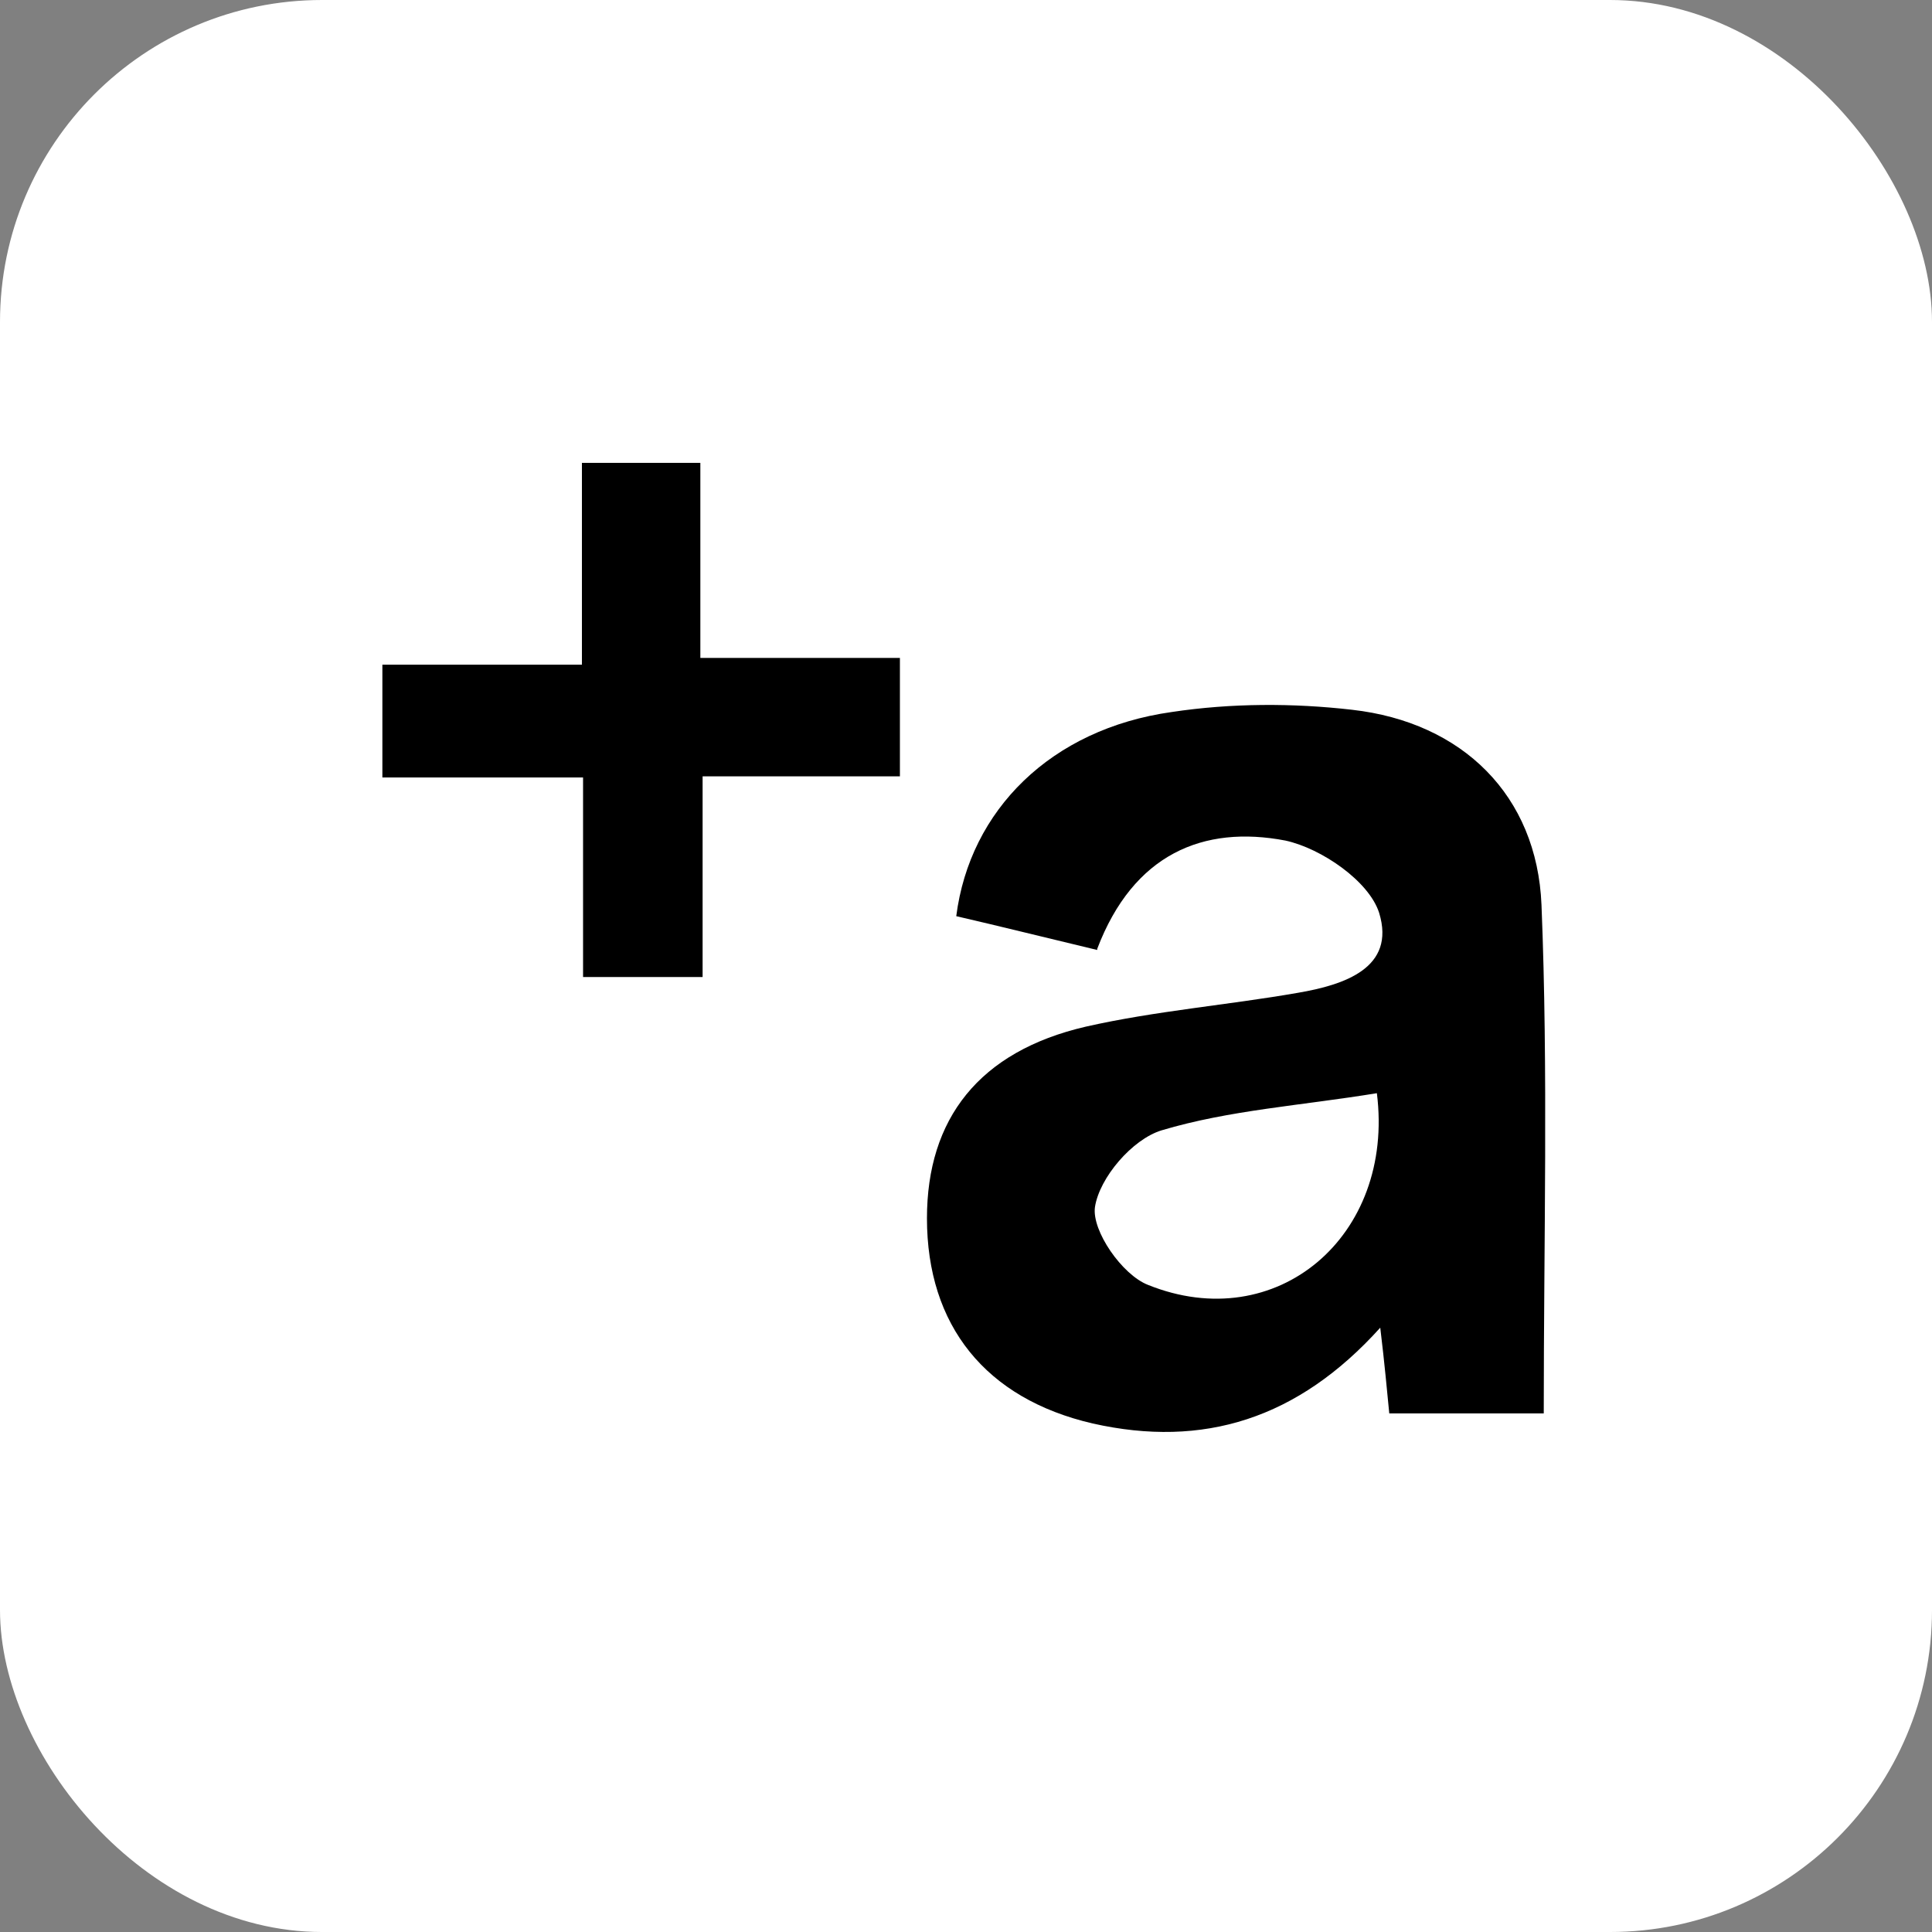
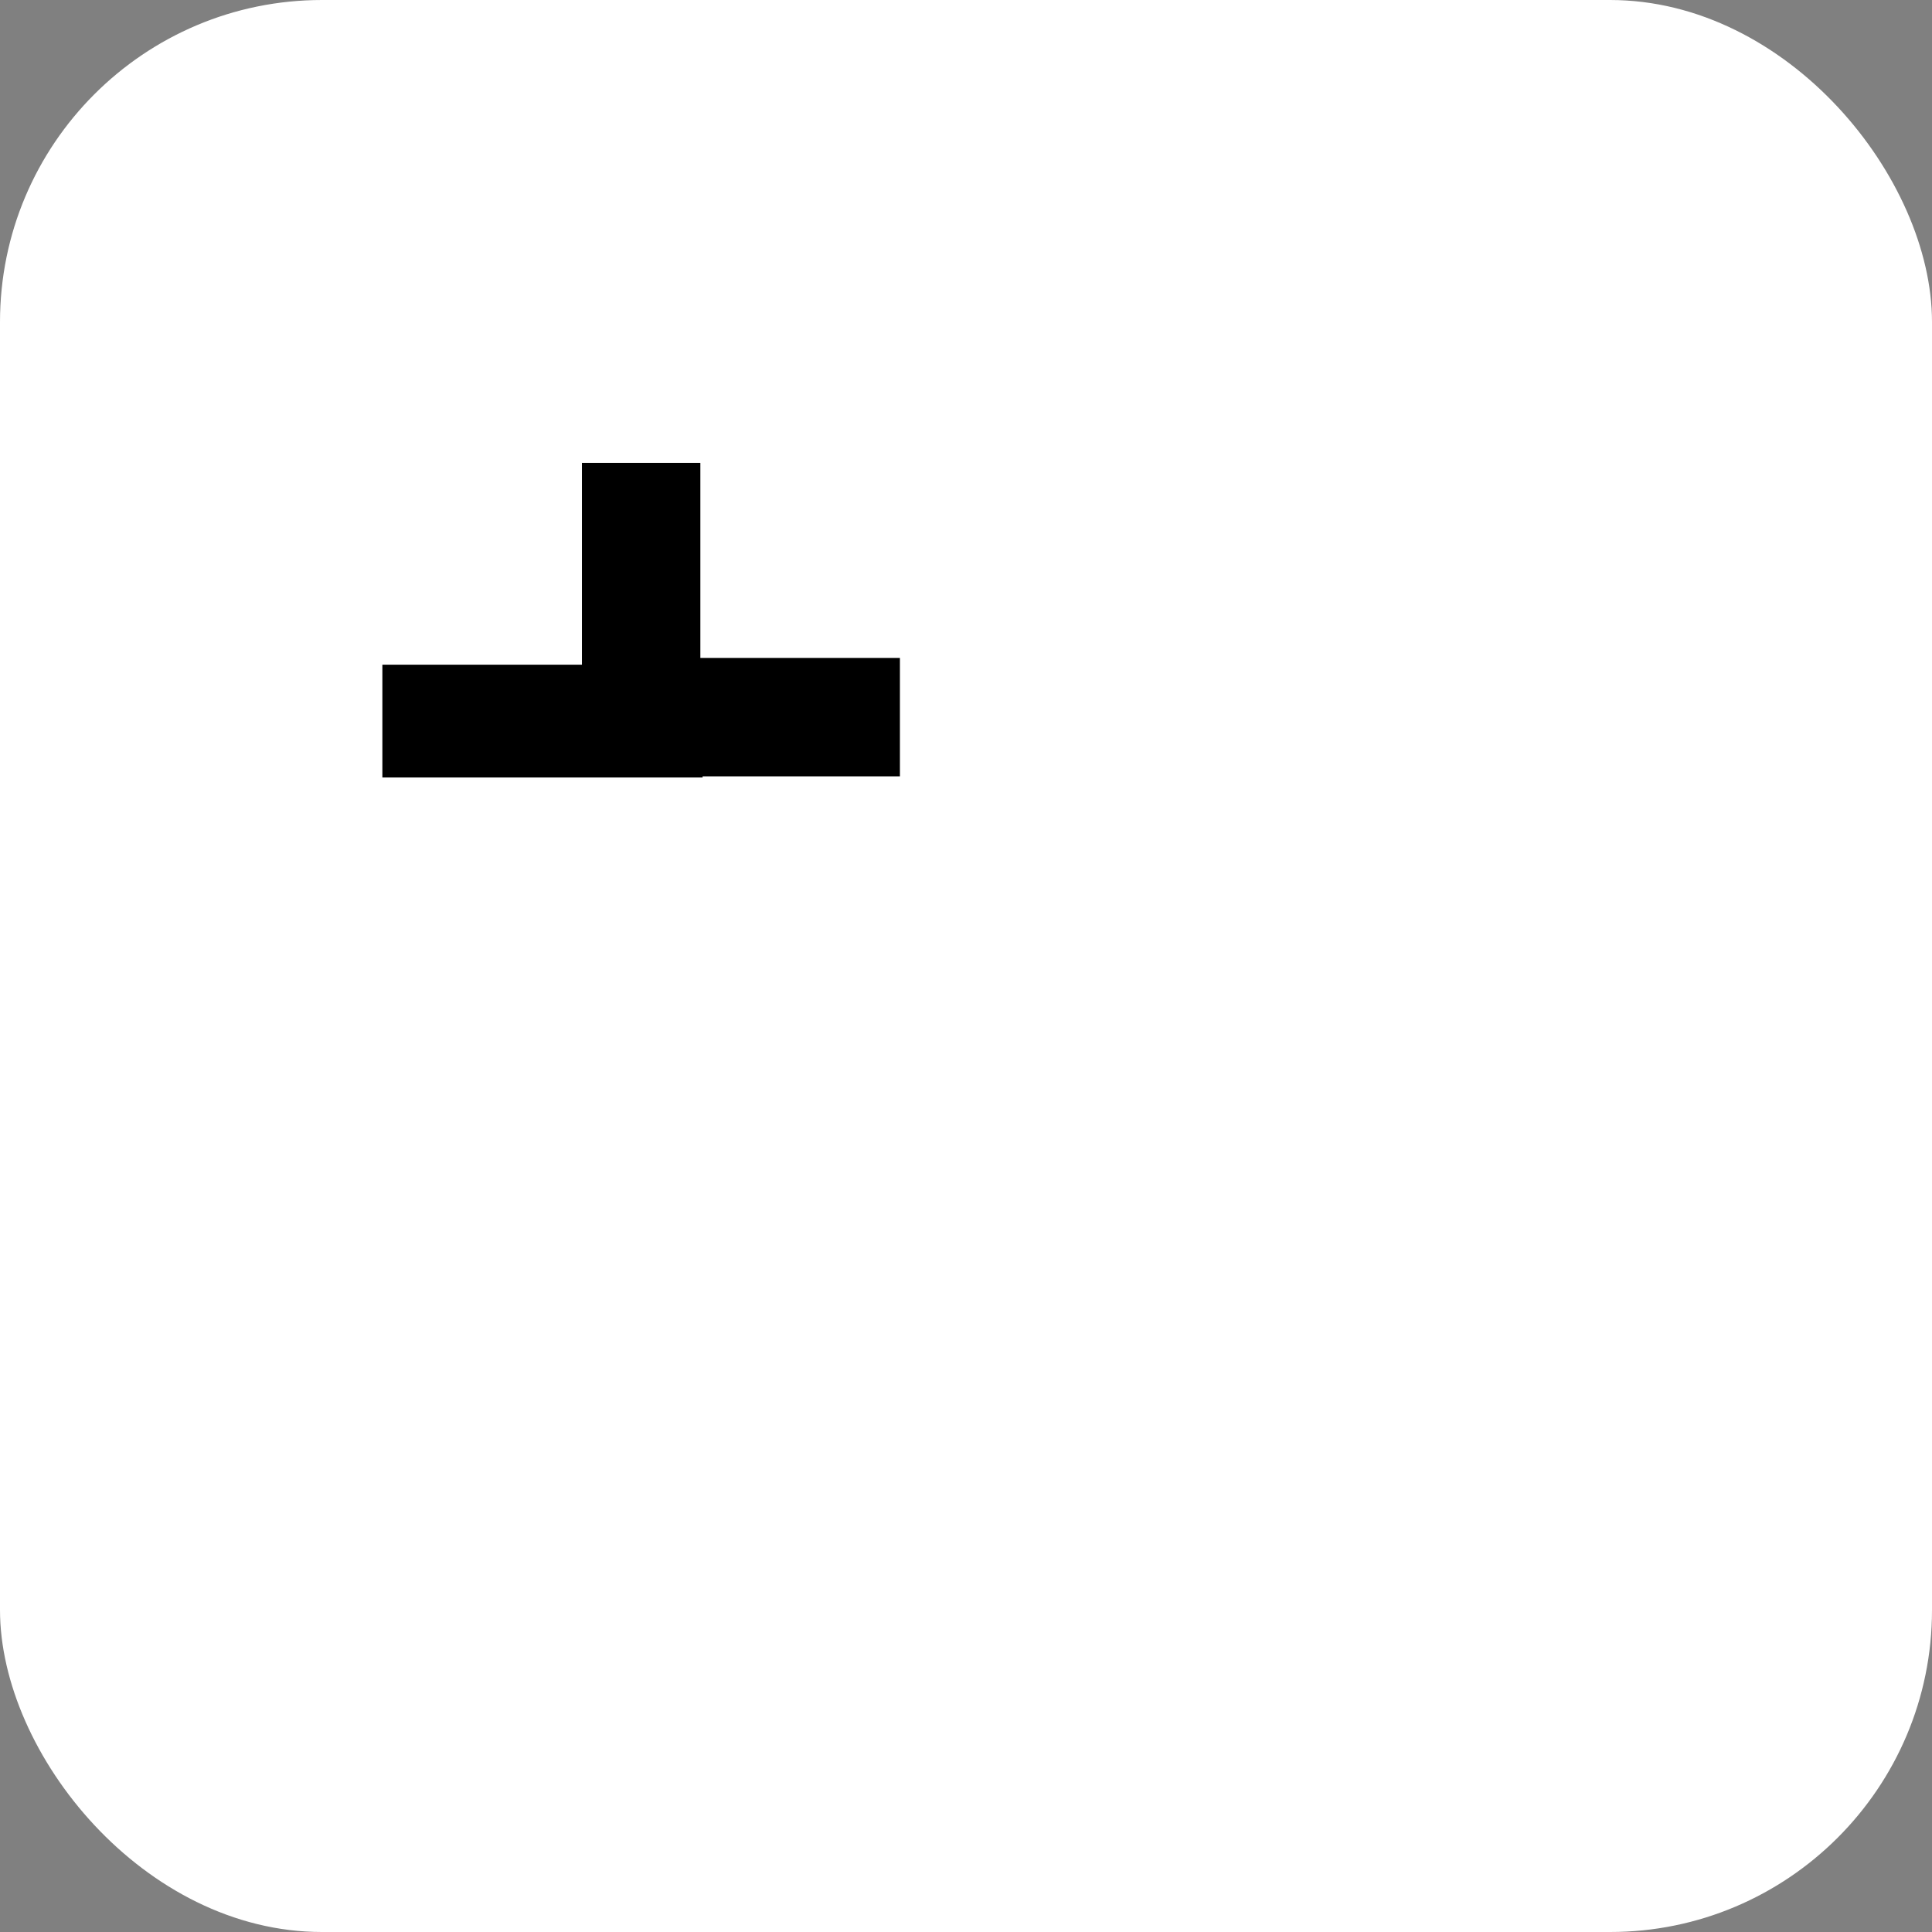
<svg xmlns="http://www.w3.org/2000/svg" width="24" height="24" viewBox="0 0 24 24" fill="none">
  <rect x="0" y="0" width="24" height="24" fill="#808080" stroke="none" />
  <rect width="24" height="24" rx="4" fill="white" />
-   <path d="M13.63 11.801C12.986 11.647 12.425 11.507 11.879 11.381C12.047 10.064 13.056 9.056 14.555 8.845C15.297 8.733 16.067 8.733 16.796 8.817C18.168 8.972 19.093 9.882 19.149 11.241C19.233 13.313 19.177 15.4 19.177 17.558H17.258C17.23 17.277 17.202 16.955 17.146 16.493C16.123 17.628 14.947 17.992 13.574 17.683C12.243 17.375 11.515 16.465 11.515 15.134C11.515 13.902 12.159 13.061 13.49 12.753C14.358 12.557 15.241 12.487 16.123 12.333C16.698 12.235 17.342 12.025 17.132 11.339C17.006 10.946 16.417 10.54 15.969 10.442C14.947 10.246 14.078 10.61 13.63 11.787V11.801ZM17.104 13.58C16.165 13.734 15.269 13.79 14.428 14.042C14.064 14.154 13.658 14.63 13.602 14.994C13.56 15.288 13.938 15.835 14.26 15.961C15.857 16.605 17.328 15.358 17.104 13.58Z" fill="black" />
-   <path d="M8.728 9.644V12.137H7.243V9.658H4.75V8.257H7.229V5.75H8.7V8.173H11.179V9.644H8.742H8.728Z" fill="black" />
+   <path d="M8.728 9.644V12.137V9.658H4.75V8.257H7.229V5.75H8.7V8.173H11.179V9.644H8.742H8.728Z" fill="black" />
</svg>